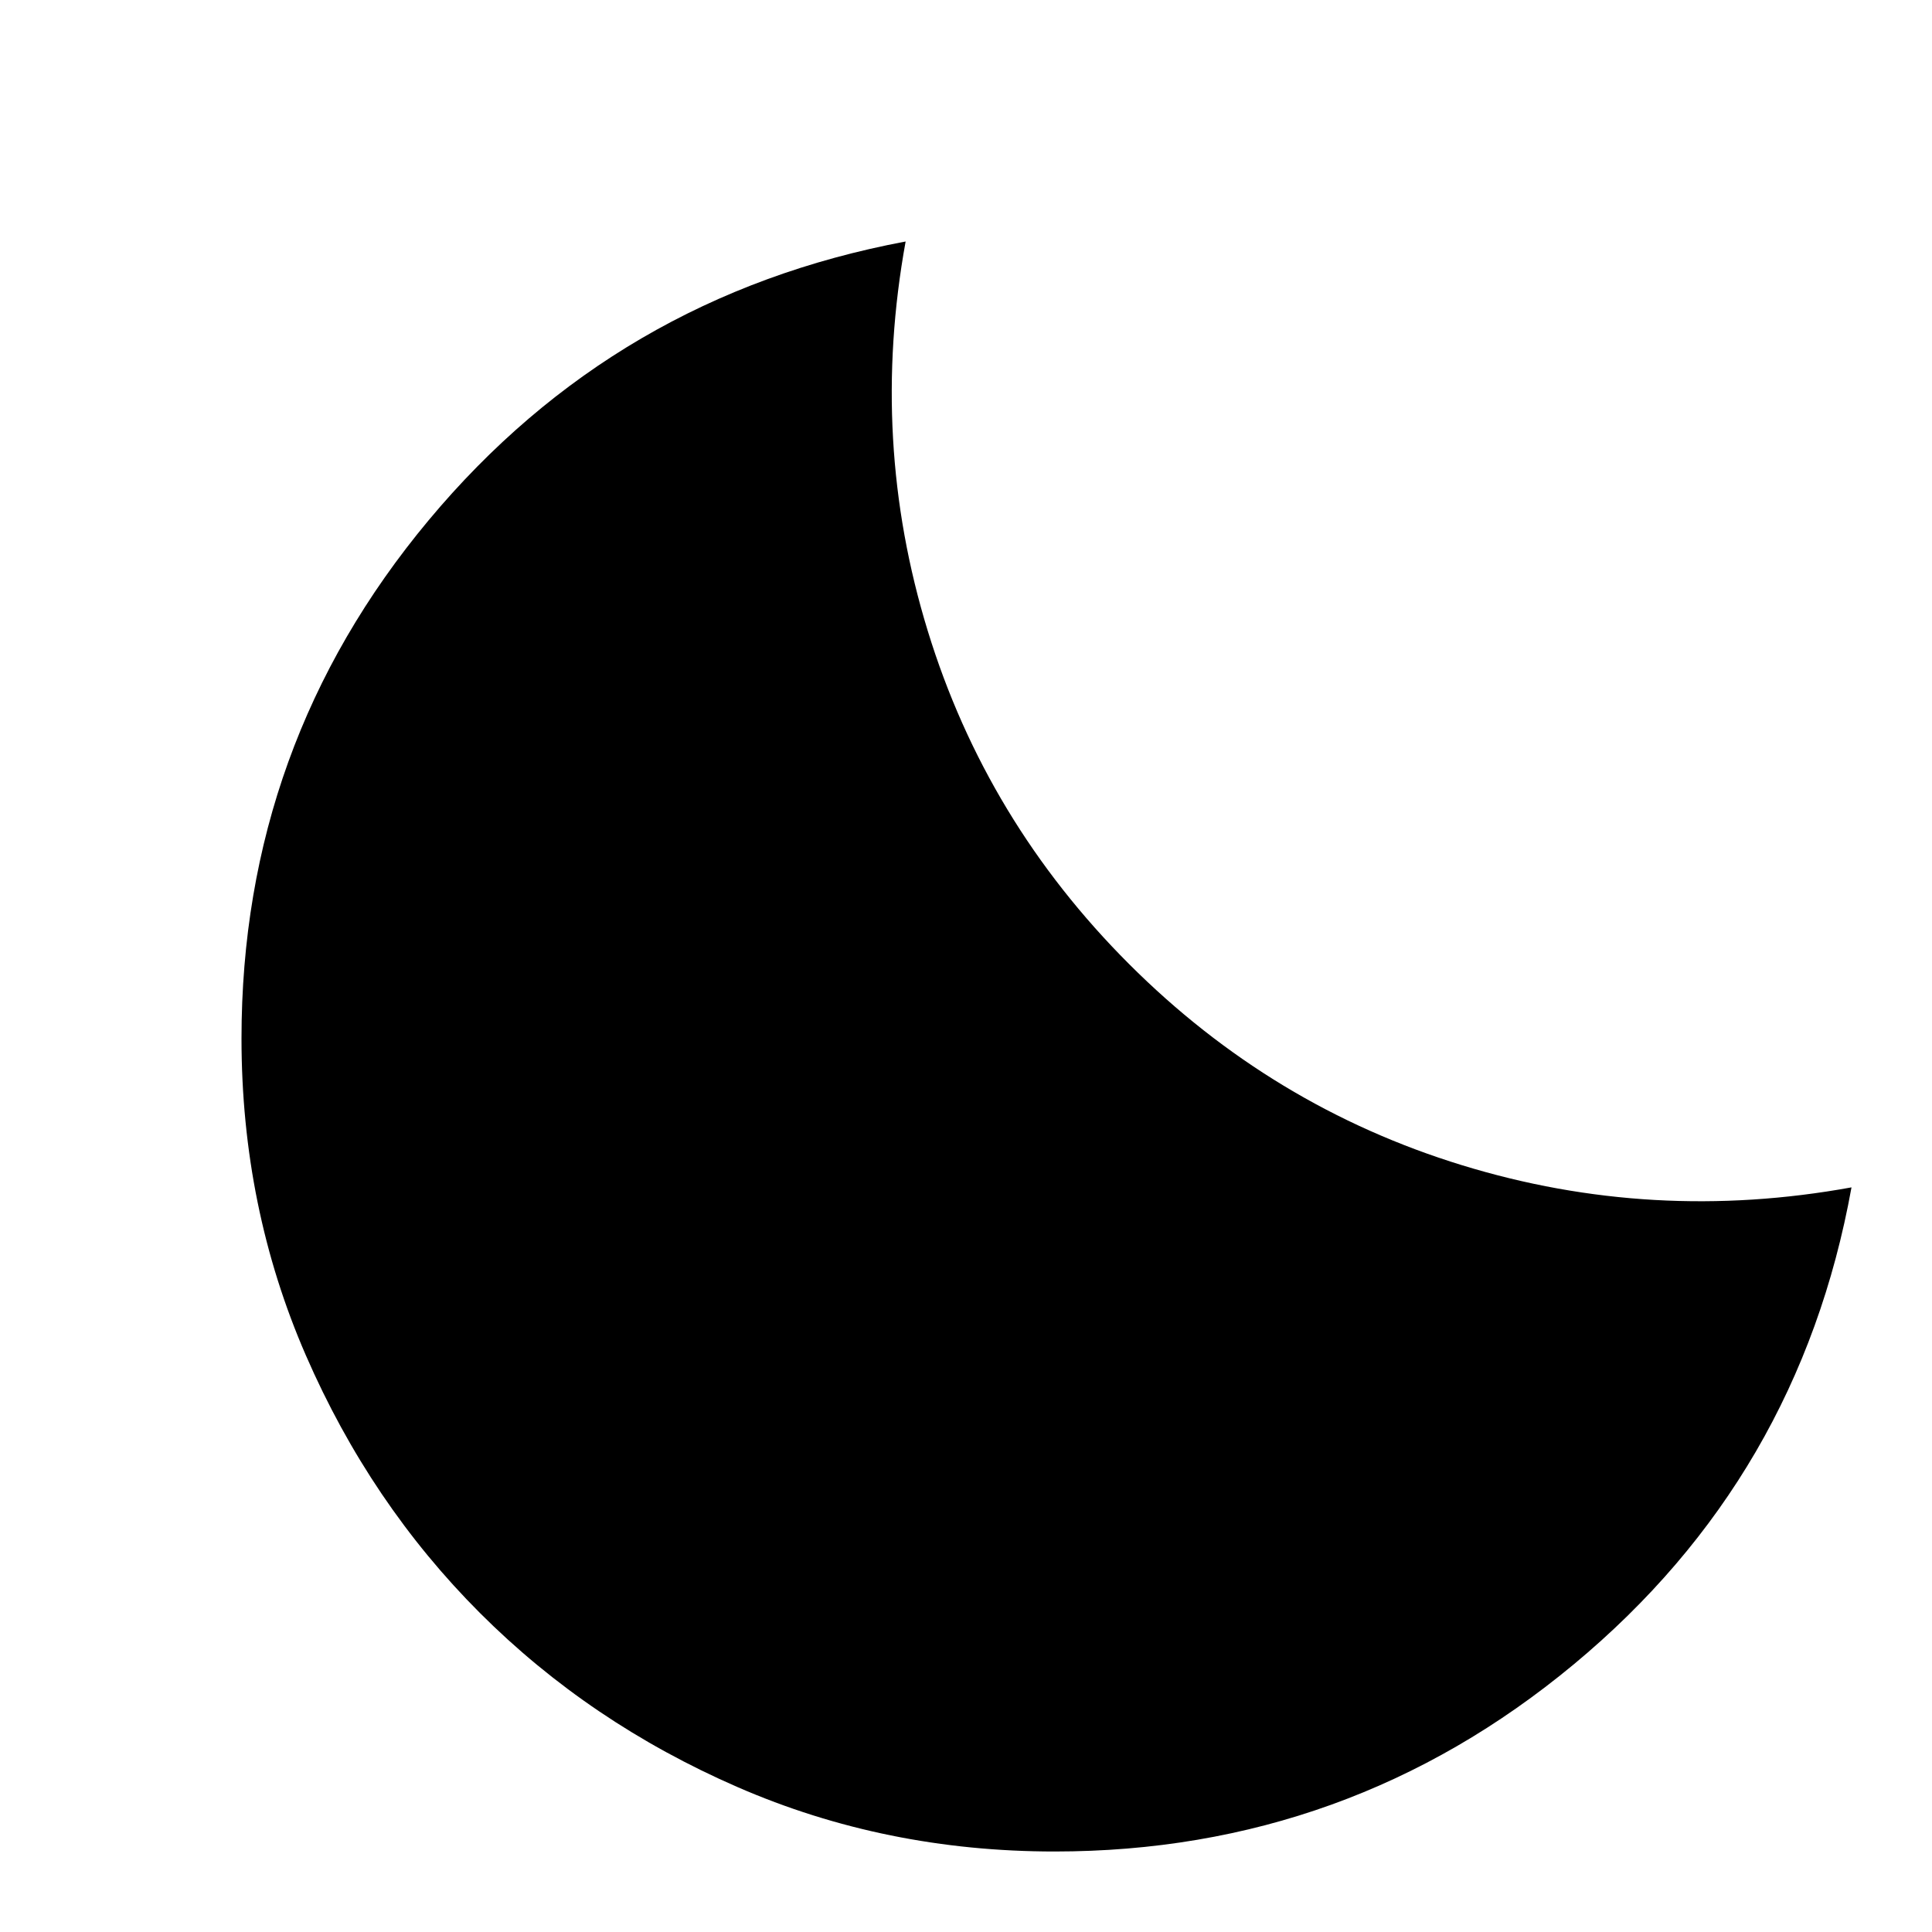
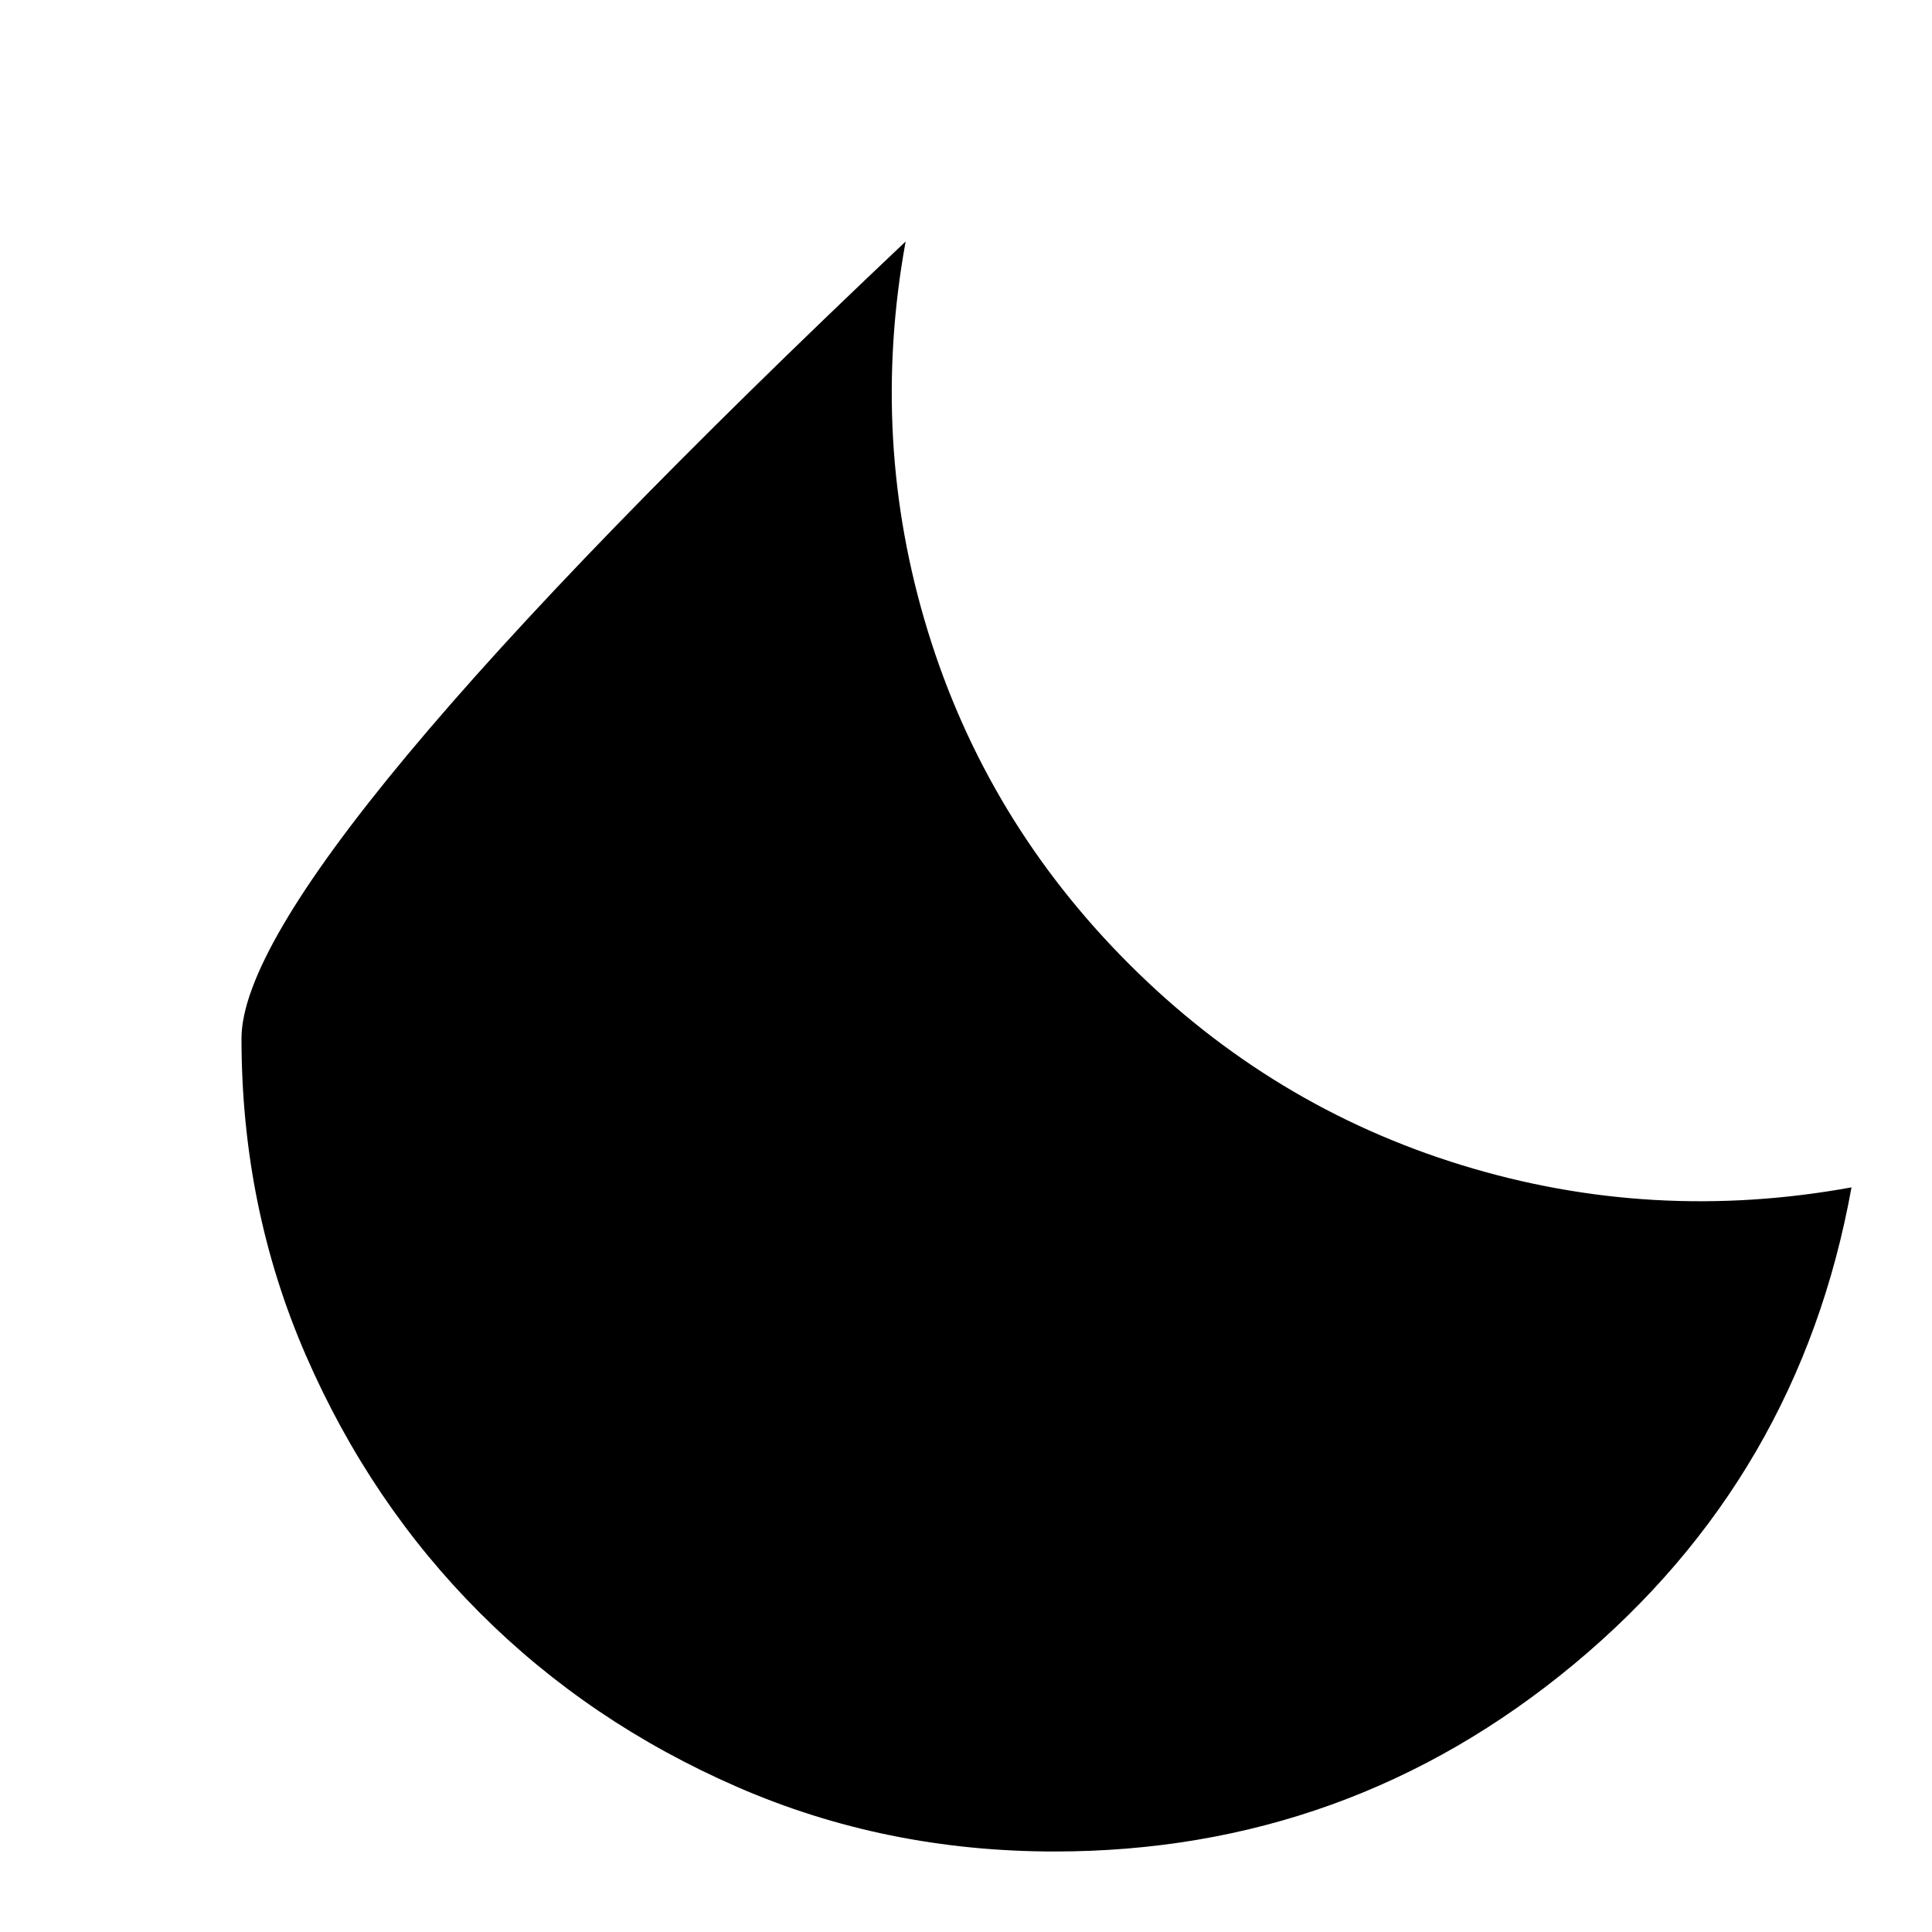
<svg xmlns="http://www.w3.org/2000/svg" height="24" viewBox="0 -960 960 960" width="24">
-   <path d="M524-40q-84 0-157.5-32t-128-86.5Q184-213 152-286.5T120-444q0-146 93-257.5T450-840q-18 99 11 193.5T561-481q71 71 165.5 100T920-370q-26 144-138 237T524-40Z" />
+   <path d="M524-40q-84 0-157.5-32t-128-86.5Q184-213 152-286.5T120-444T450-840q-18 99 11 193.5T561-481q71 71 165.5 100T920-370q-26 144-138 237T524-40Z" />
</svg>